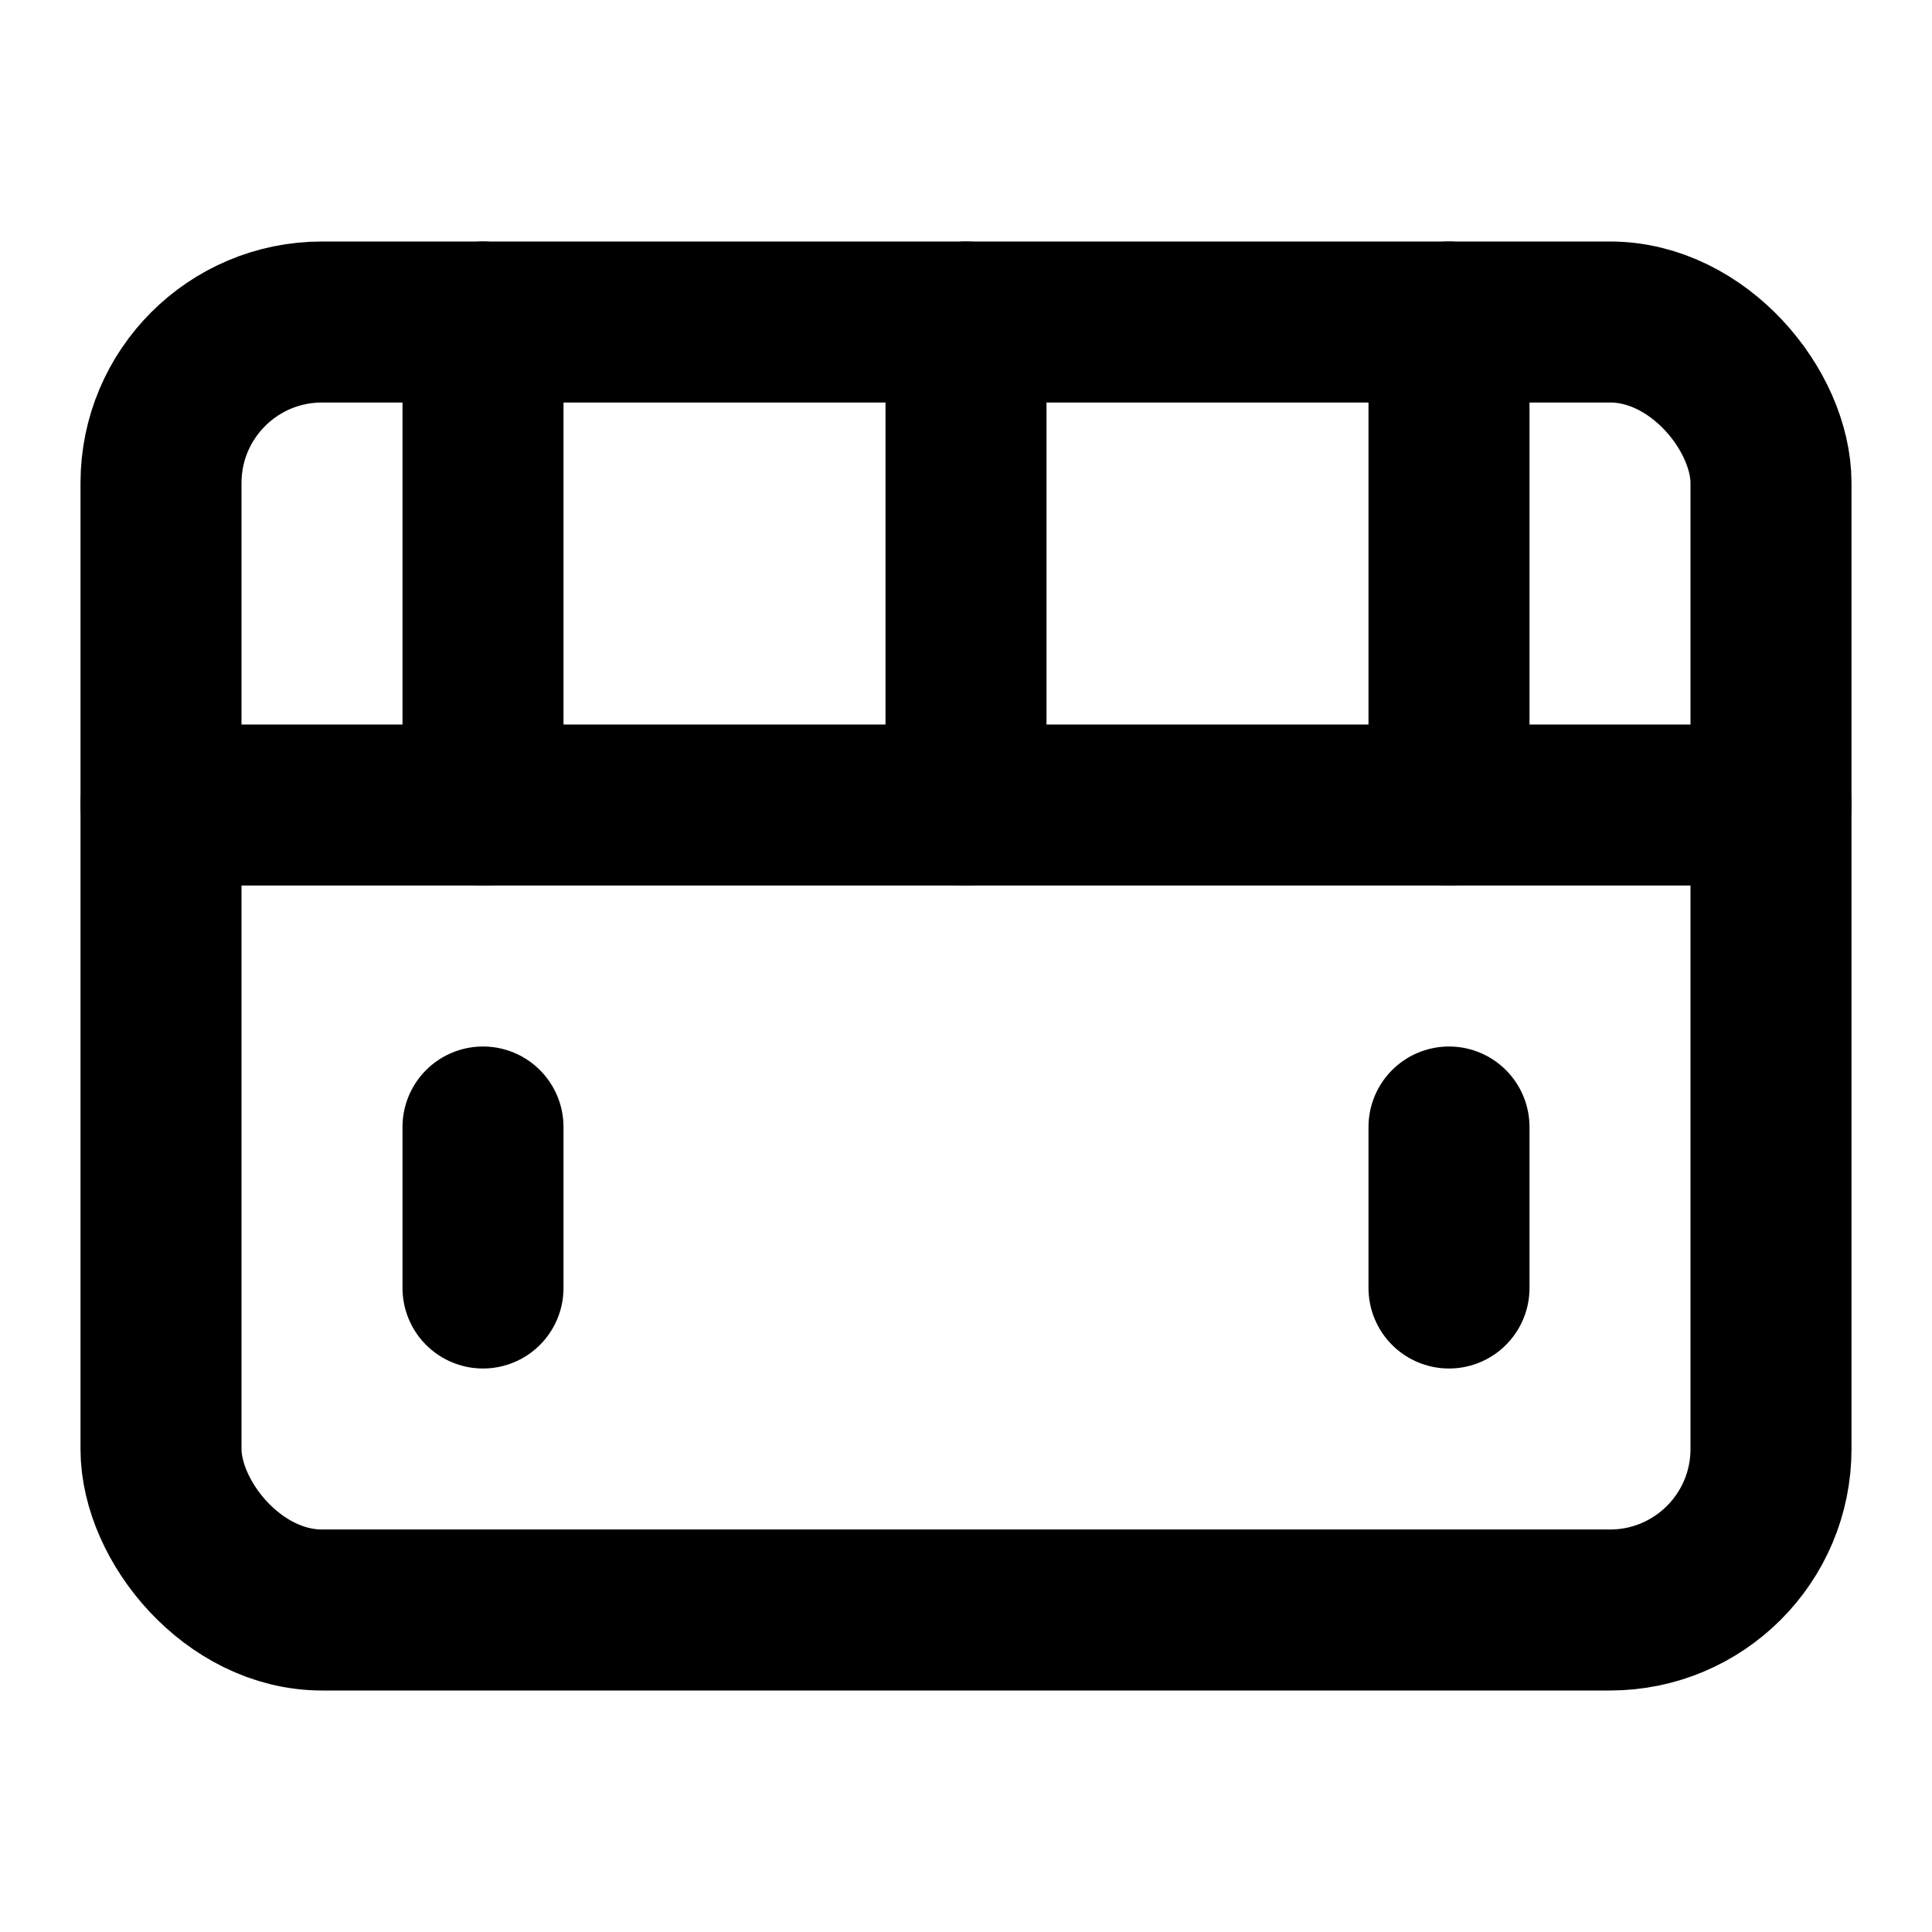
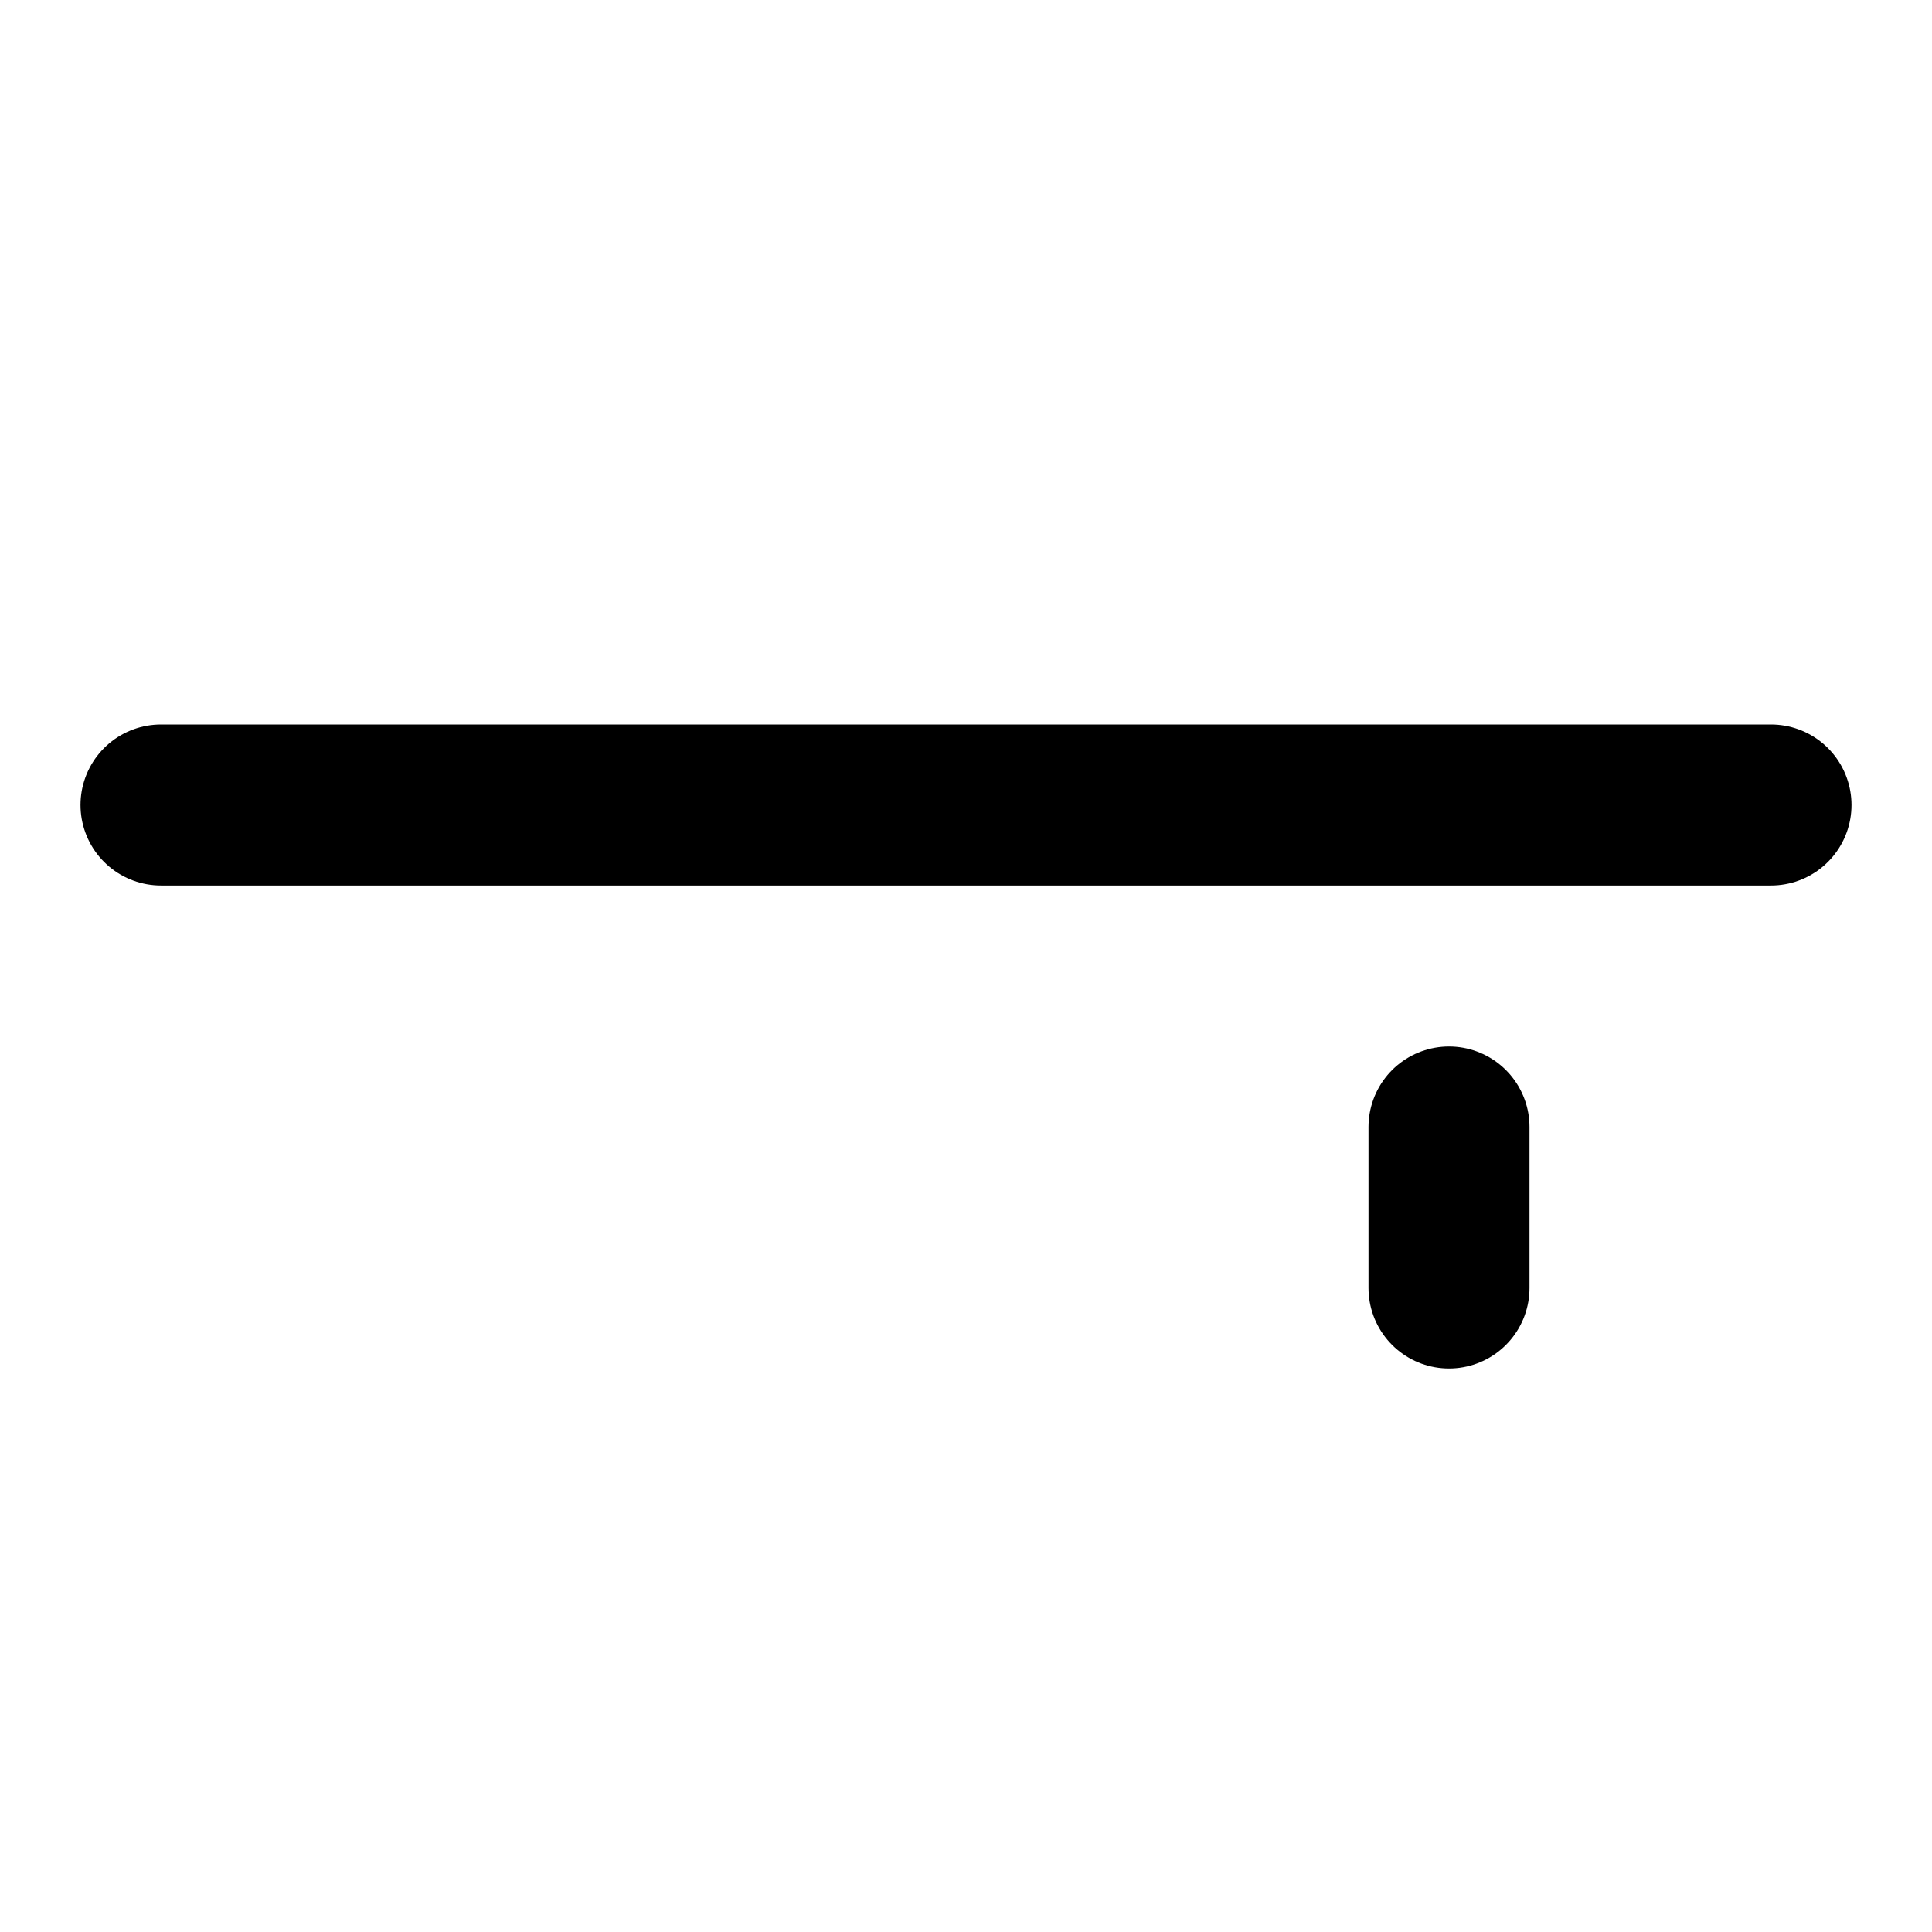
<svg xmlns="http://www.w3.org/2000/svg" width="24" height="24" viewBox="0 0 24 24" fill="none" stroke="currentColor" stroke-width="2" stroke-linecap="round" stroke-linejoin="round">
-   <rect x="2" y="4" width="20" height="16" rx="2" />
  <line x1="2" y1="10" x2="22" y2="10" />
-   <line x1="6" y1="4" x2="6" y2="10" />
-   <line x1="12" y1="4" x2="12" y2="10" />
-   <line x1="18" y1="4" x2="18" y2="10" />
-   <line x1="6" y1="14" x2="6" y2="16" />
  <line x1="18" y1="14" x2="18" y2="16" />
</svg>